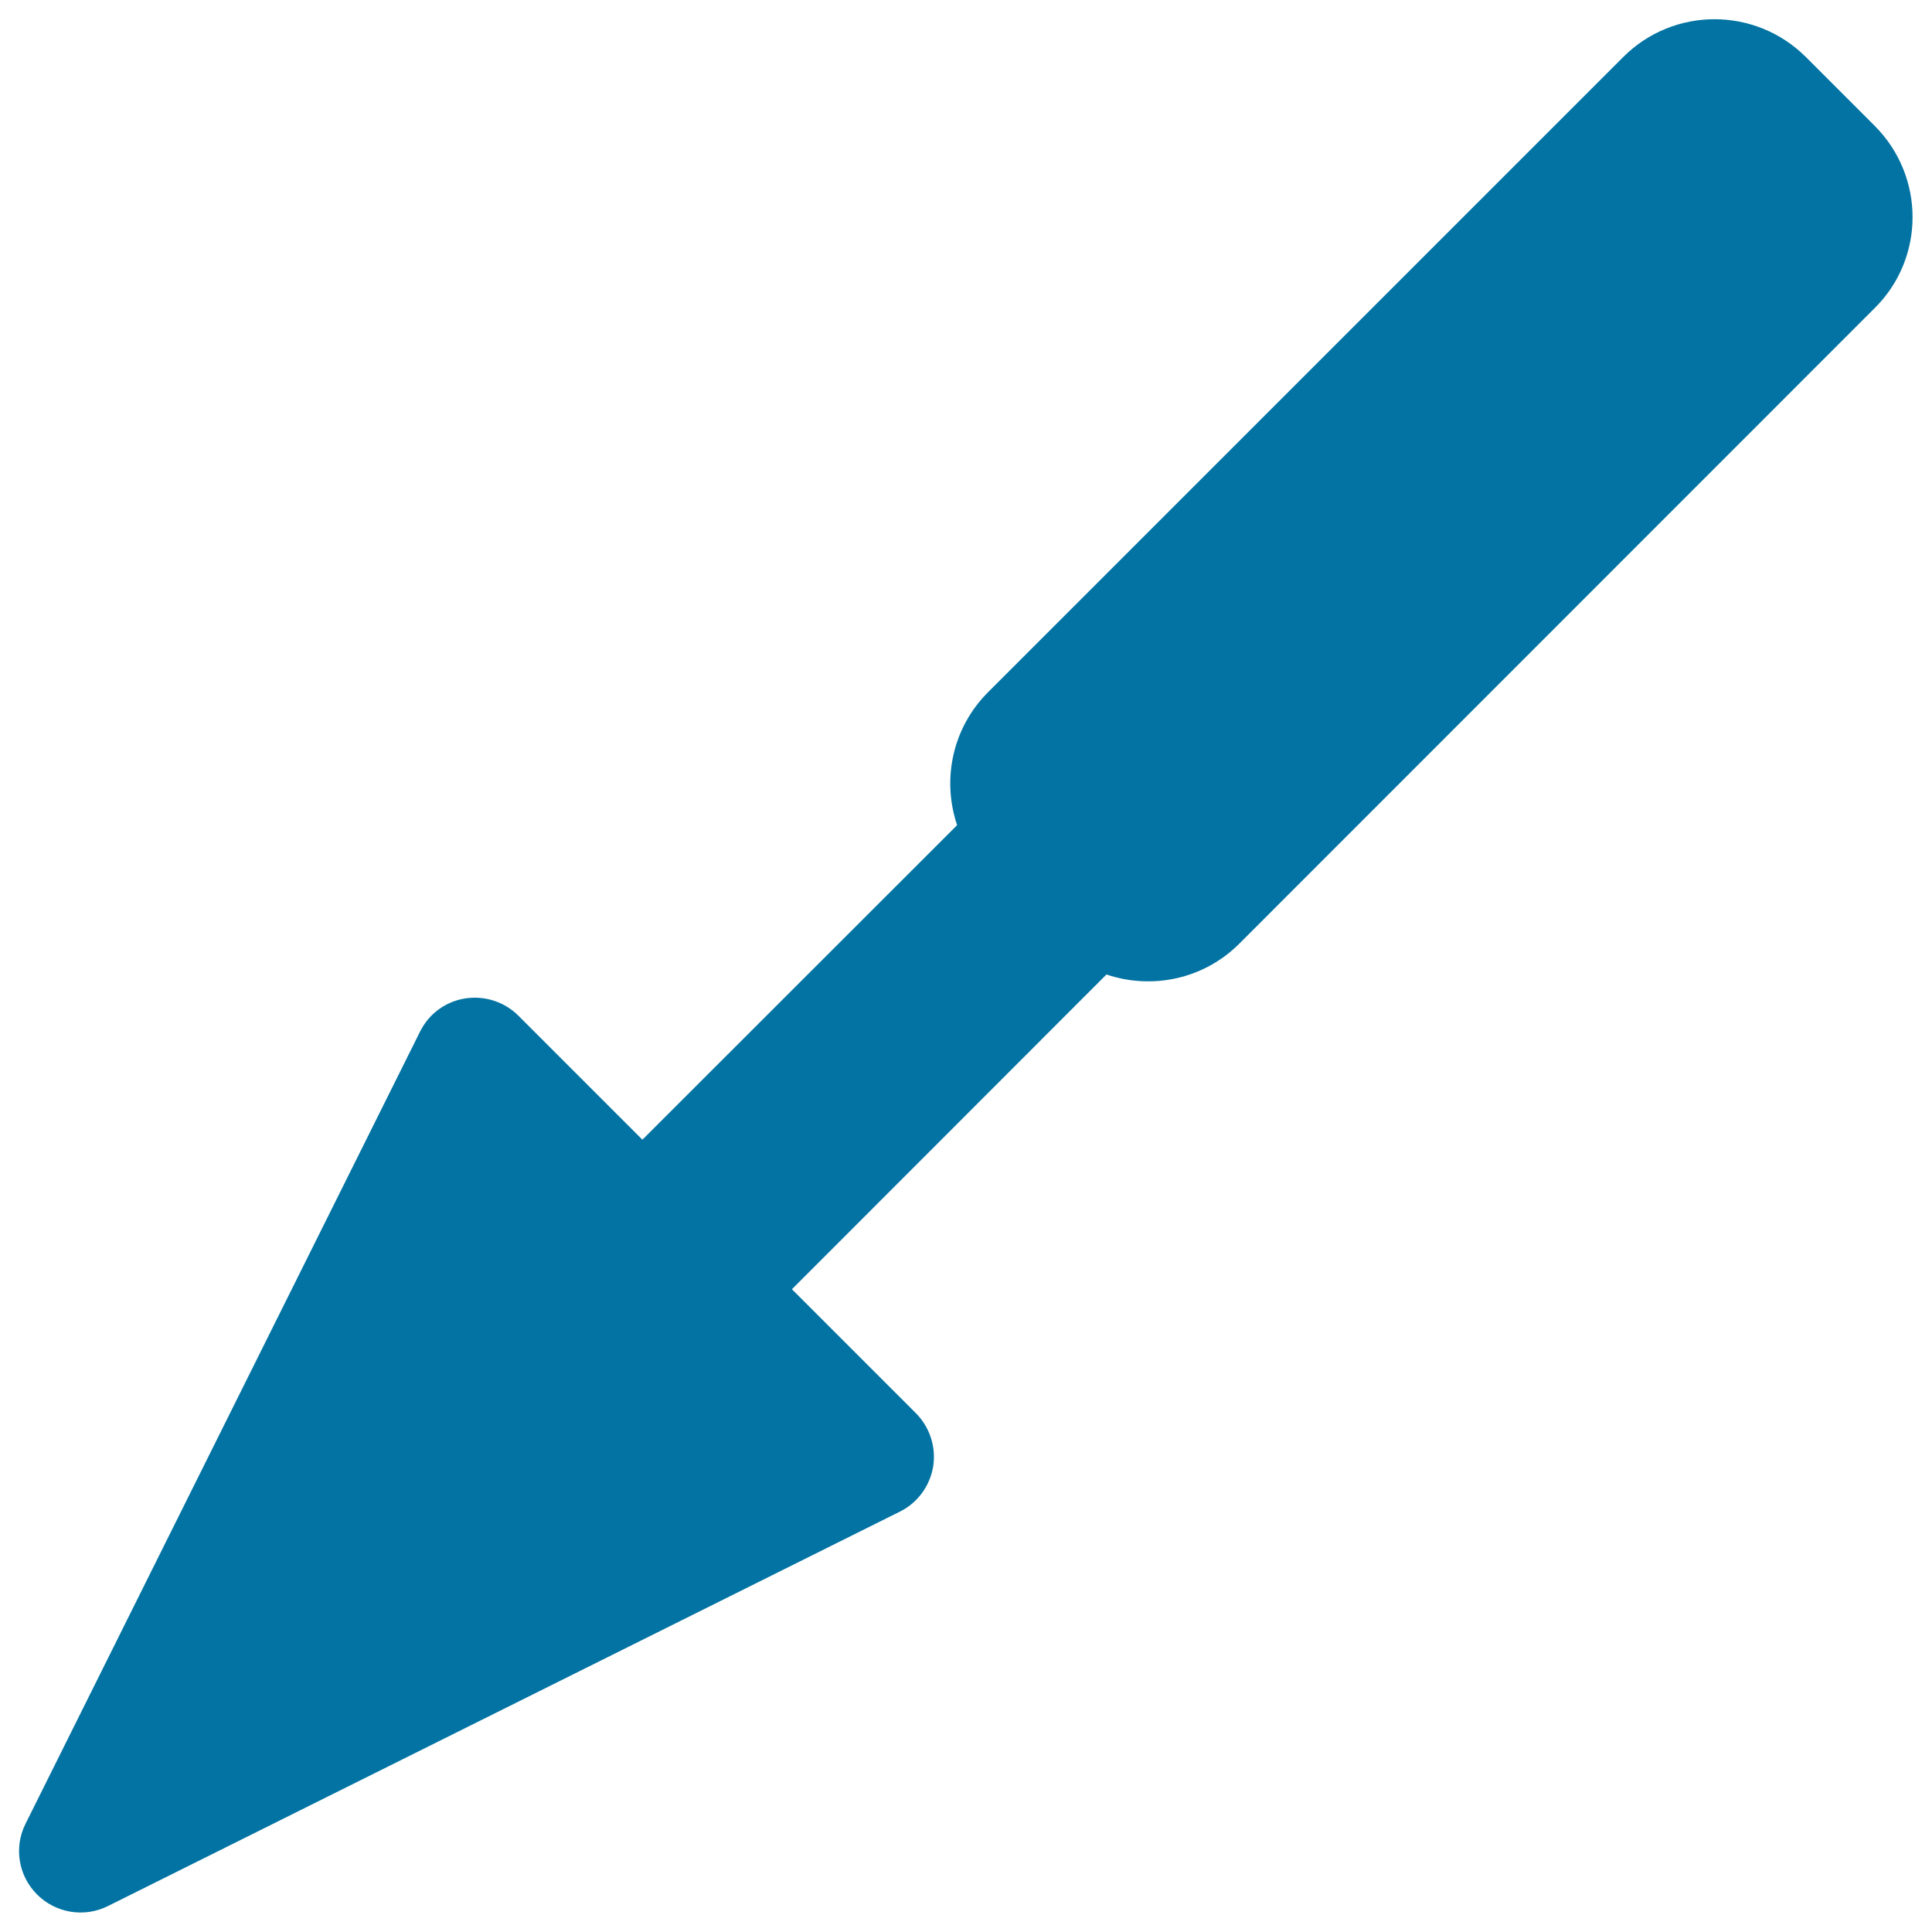
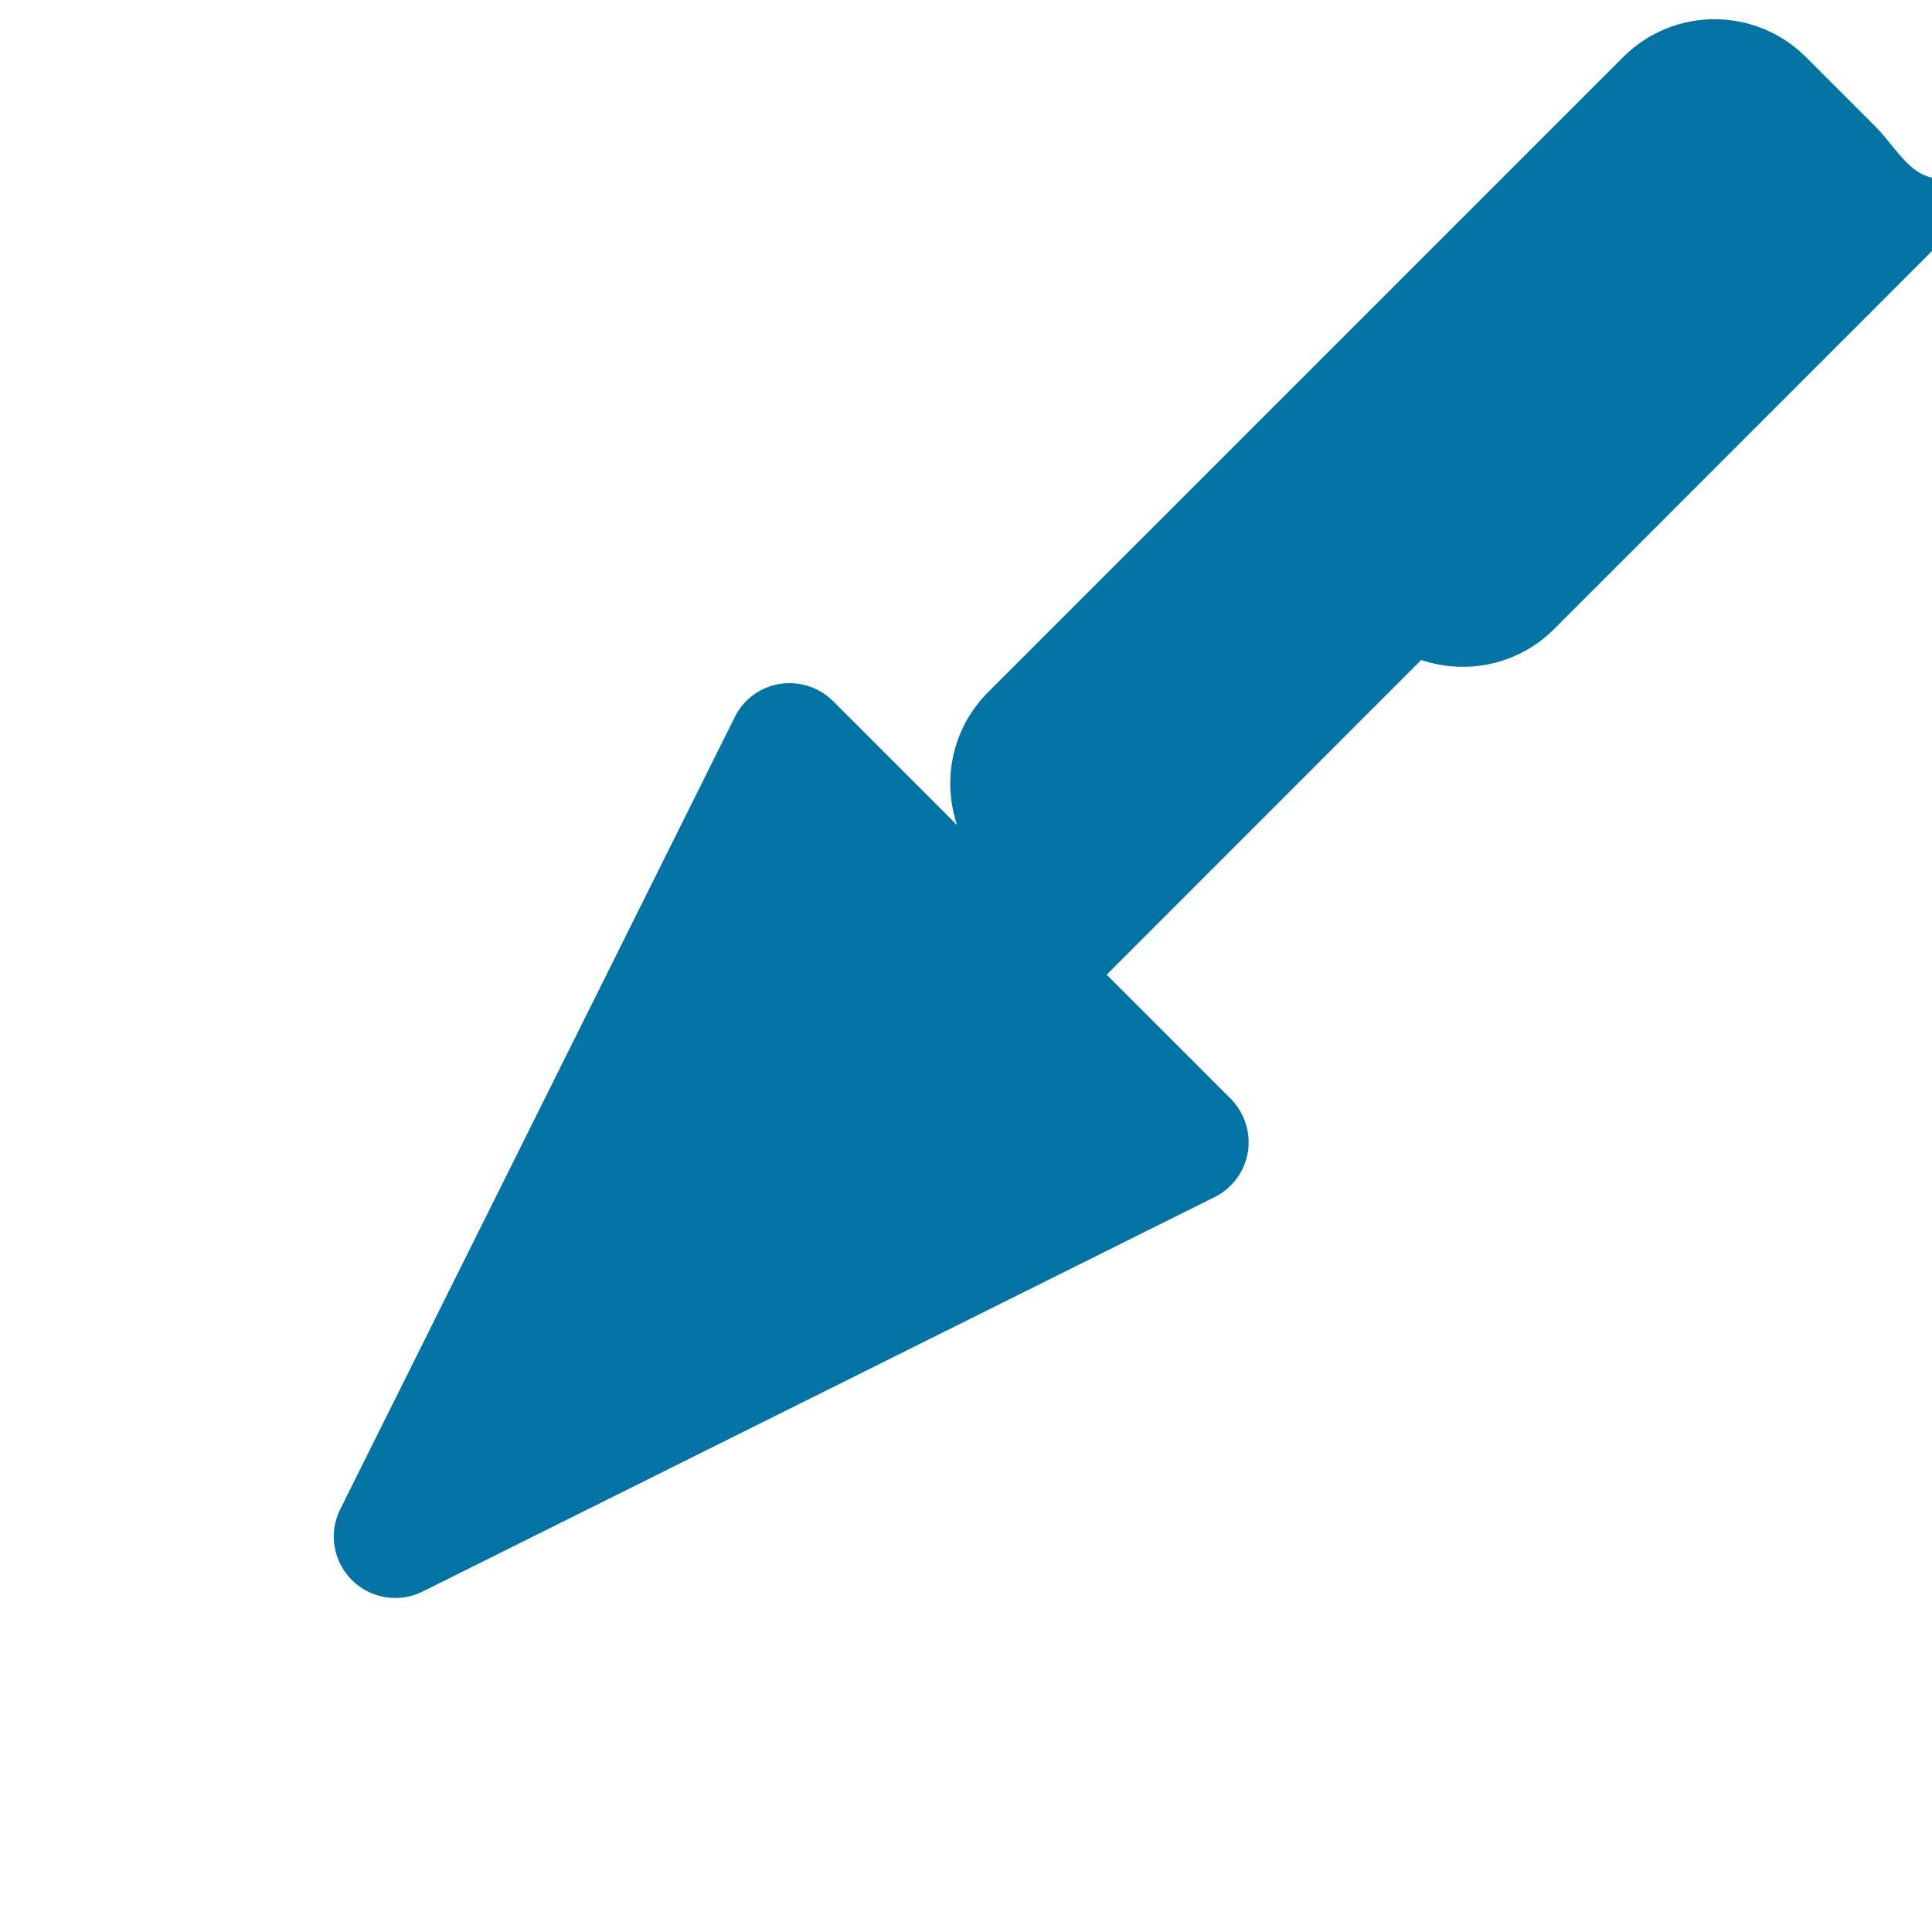
<svg xmlns="http://www.w3.org/2000/svg" viewBox="0 0 1000 1000" style="fill:#0273a2">
  <title>Triangular Shovel SVG icon</title>
  <g>
-     <path d="M970.4,65.2l-35.6-35.6c-26.2-26.2-68.6-26.2-94.7,0L511.4,358.3c-18.6,18.6-23.9,45.4-16,68.8L332.5,589.9l-64.2-64.2c-7.2-7.2-17.5-10.5-27.6-8.9c-10.1,1.6-18.8,8-23.3,17.2l-204.2,410c-6.1,12.2-3.7,26.9,6,36.6c9.6,9.6,24.4,12.1,36.6,6l410-204.2c9.1-4.5,15.5-13.2,17.2-23.3c1.6-10.1-1.7-20.3-8.9-27.6l-64.2-64.2l162.8-162.9c23.4,7.9,50.2,2.6,68.8-16l328.6-328.7C996.5,133.8,996.5,91.4,970.4,65.2z" />
+     <path d="M970.4,65.2l-35.6-35.6c-26.2-26.2-68.6-26.2-94.7,0L511.4,358.3c-18.6,18.6-23.9,45.4-16,68.8l-64.2-64.2c-7.2-7.2-17.5-10.5-27.6-8.9c-10.1,1.6-18.8,8-23.3,17.2l-204.2,410c-6.1,12.2-3.7,26.9,6,36.6c9.6,9.6,24.4,12.1,36.6,6l410-204.2c9.1-4.5,15.5-13.2,17.2-23.3c1.6-10.1-1.7-20.3-8.9-27.6l-64.2-64.2l162.8-162.9c23.4,7.9,50.2,2.6,68.8-16l328.6-328.7C996.5,133.8,996.5,91.4,970.4,65.2z" />
  </g>
</svg>